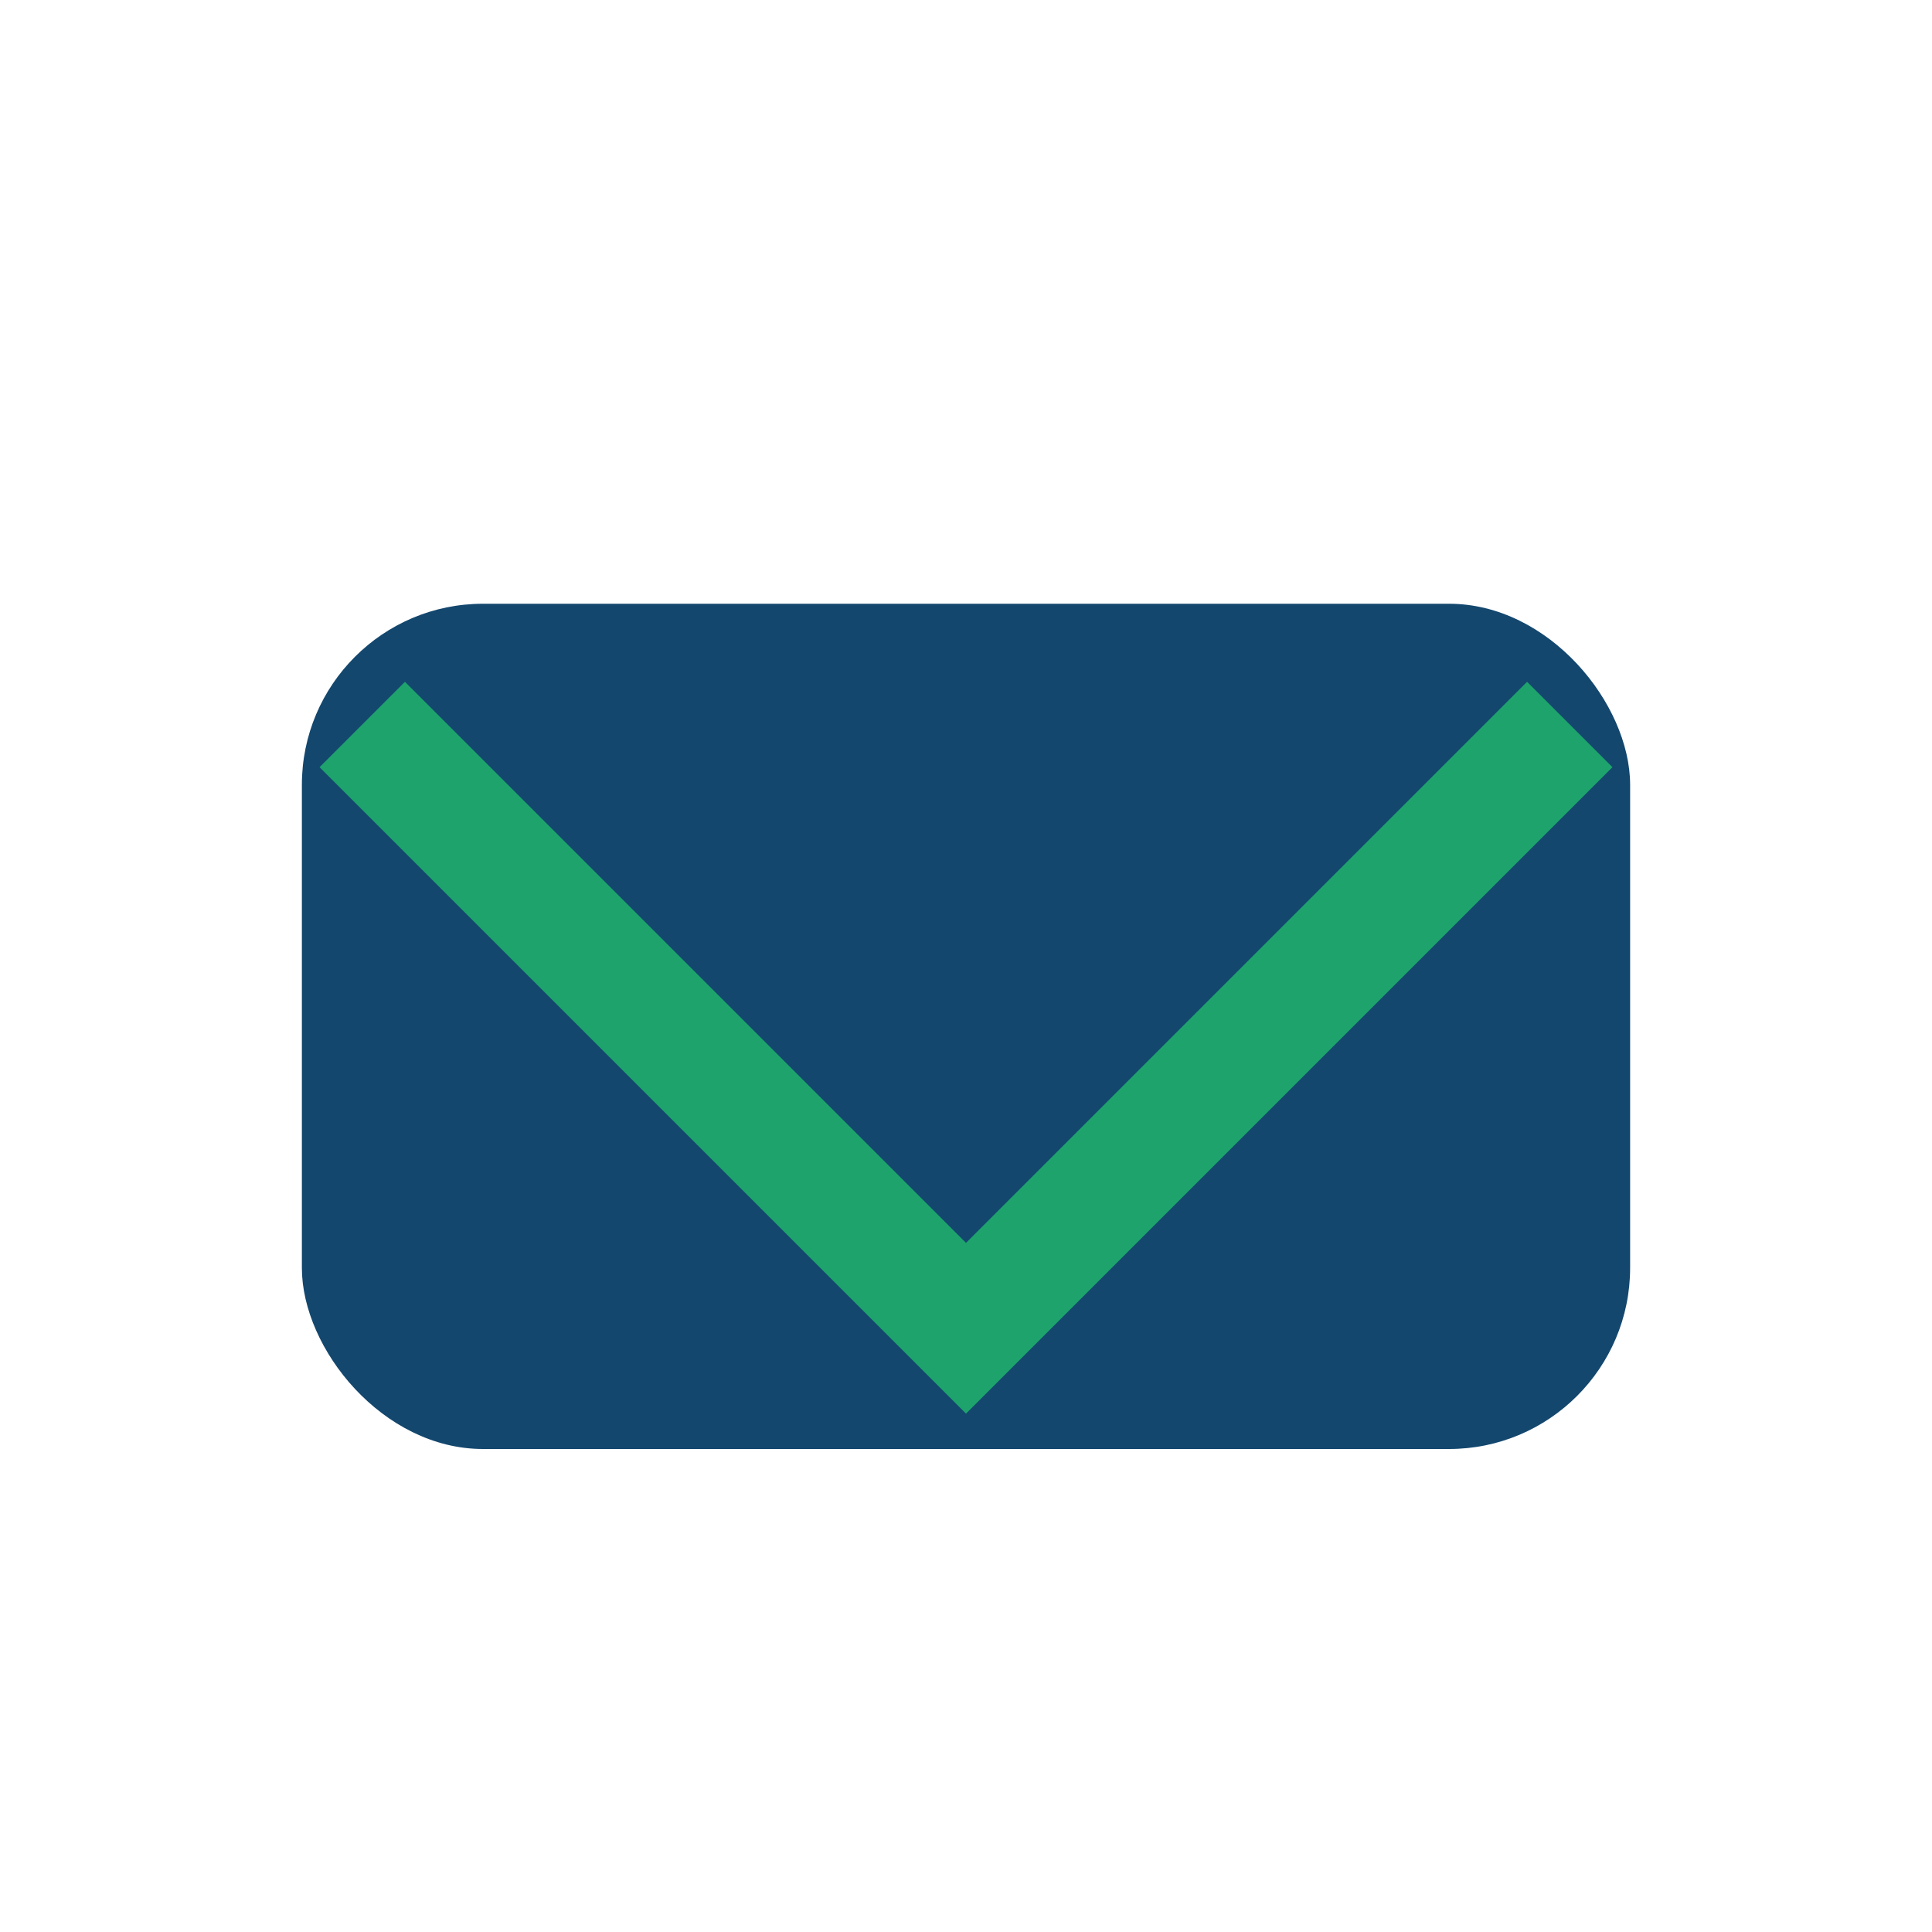
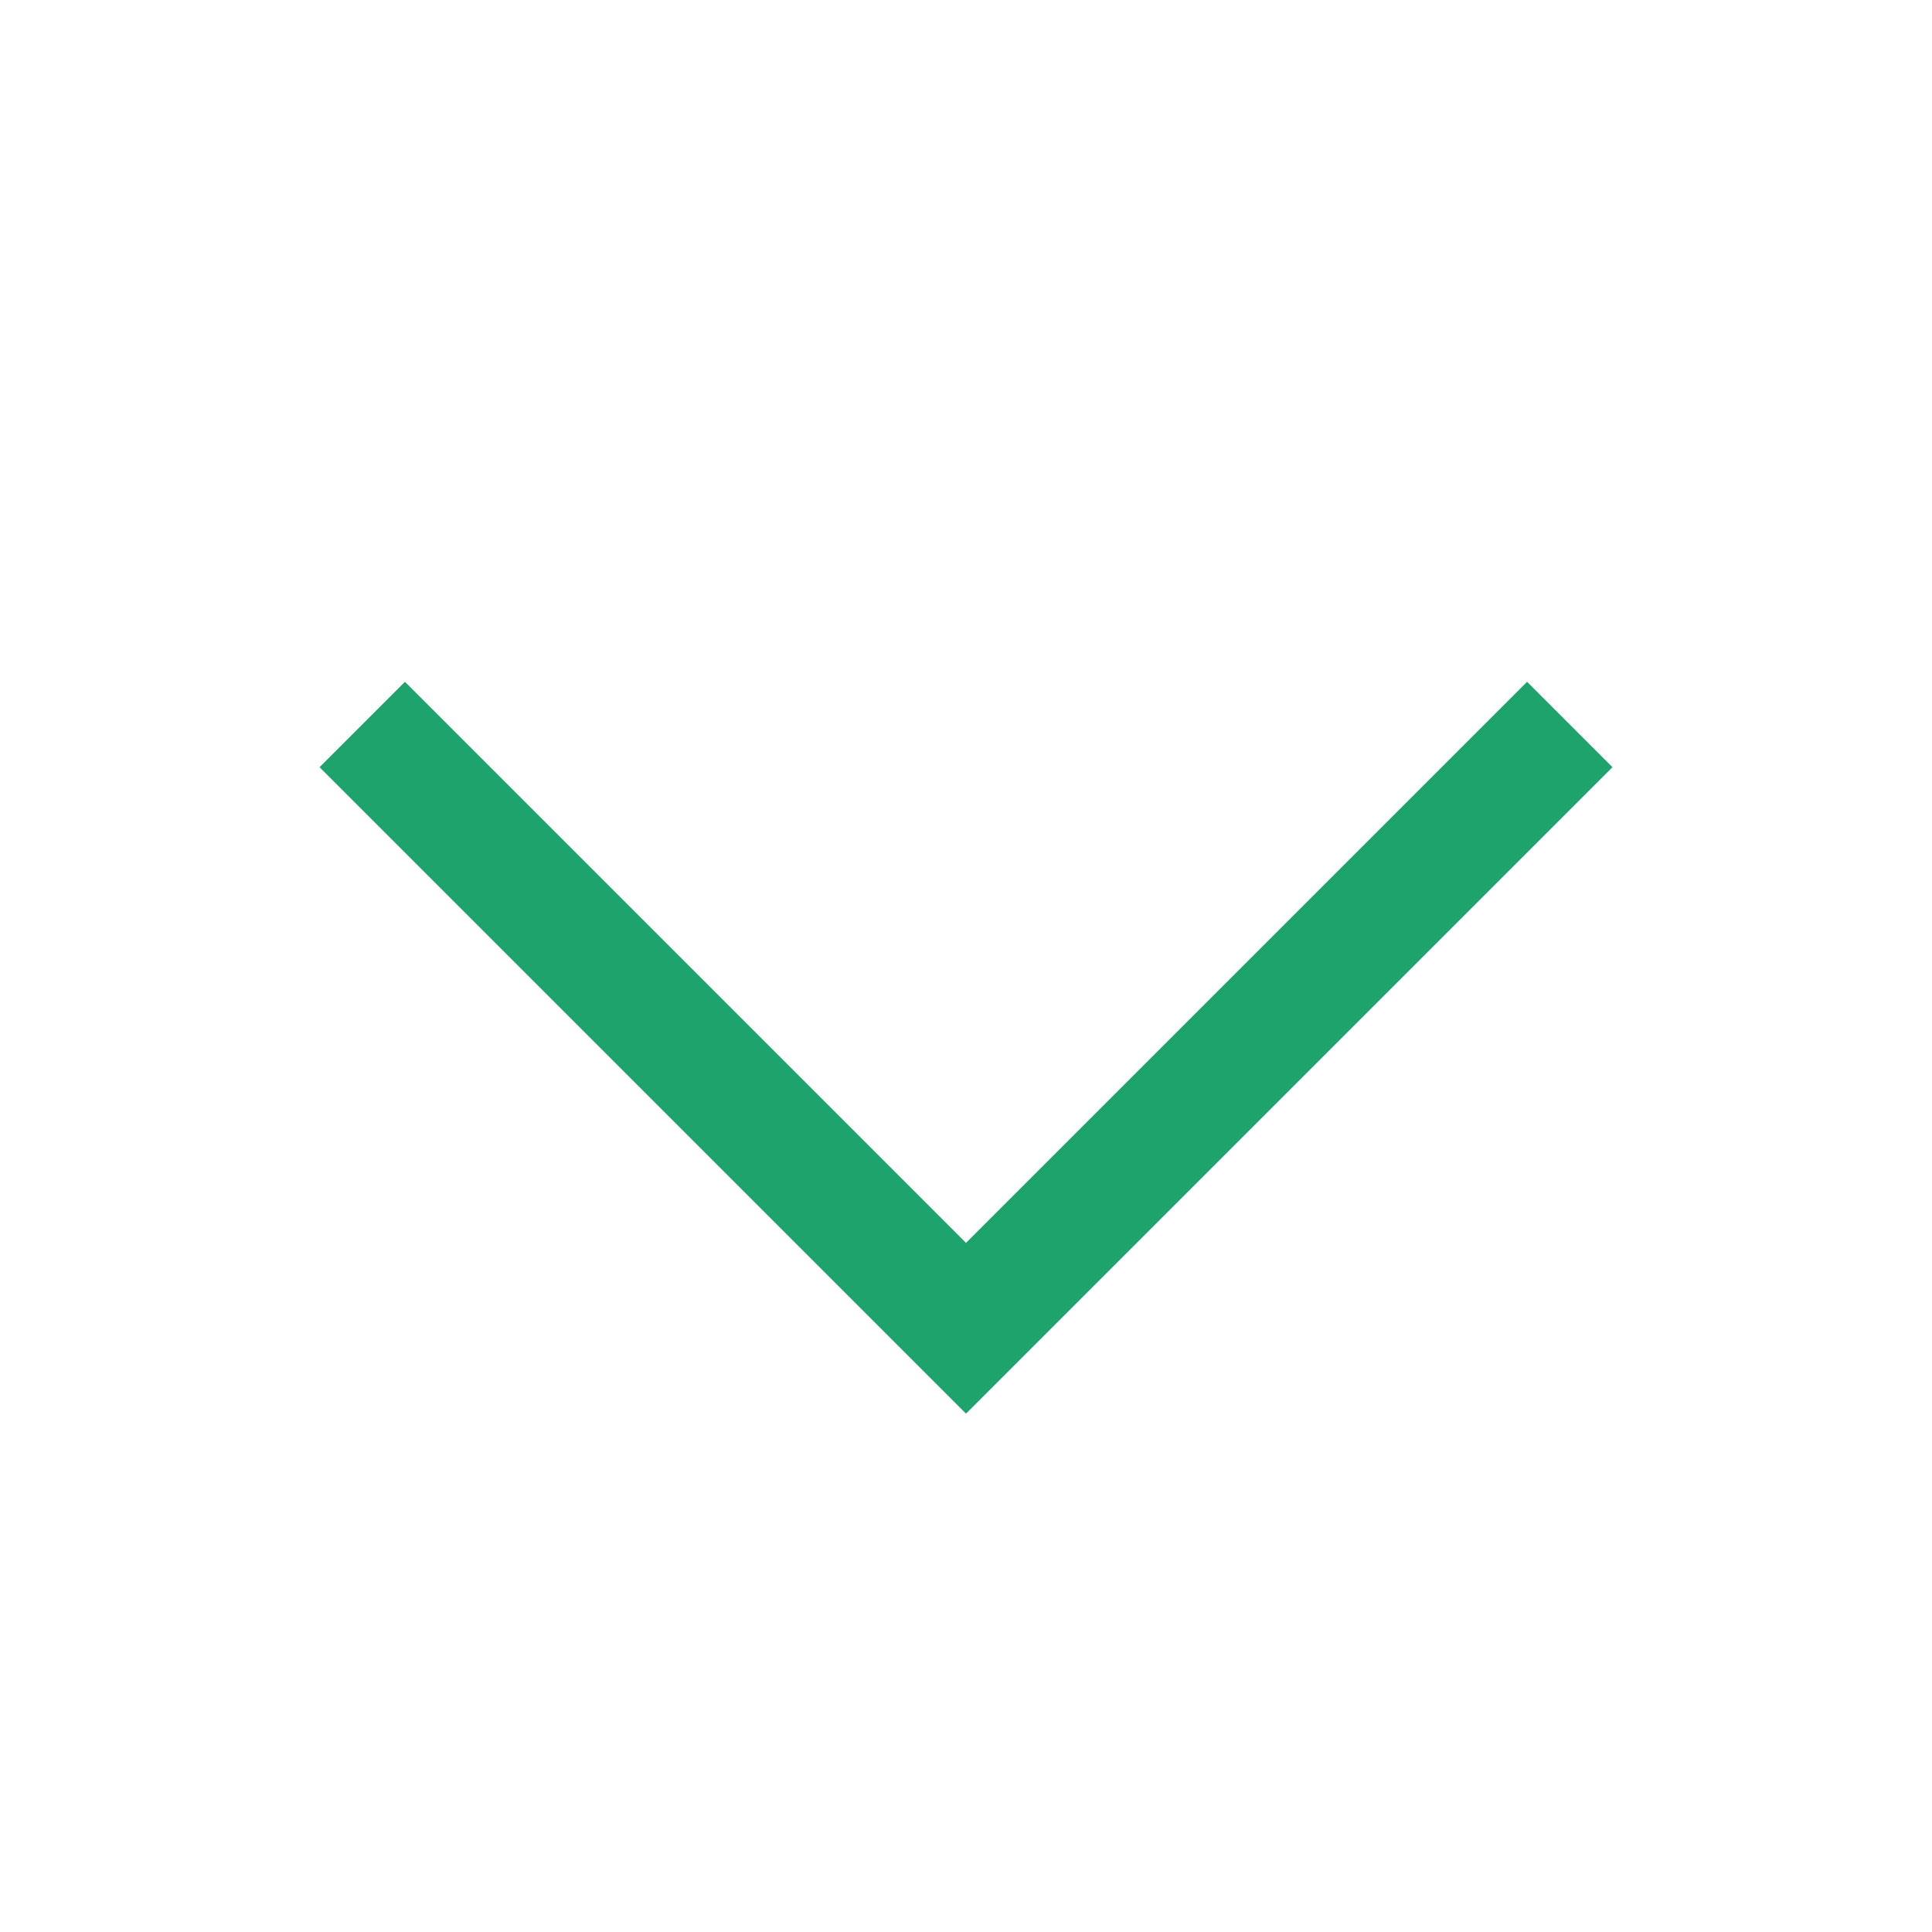
<svg xmlns="http://www.w3.org/2000/svg" width="32" height="32" viewBox="0 0 32 32">
-   <rect x="5" y="10" width="22" height="14" rx="3" fill="#13476e" />
  <polyline points="6 12,16 22,26 12" fill="none" stroke="#1ea36c" stroke-width="2" />
</svg>